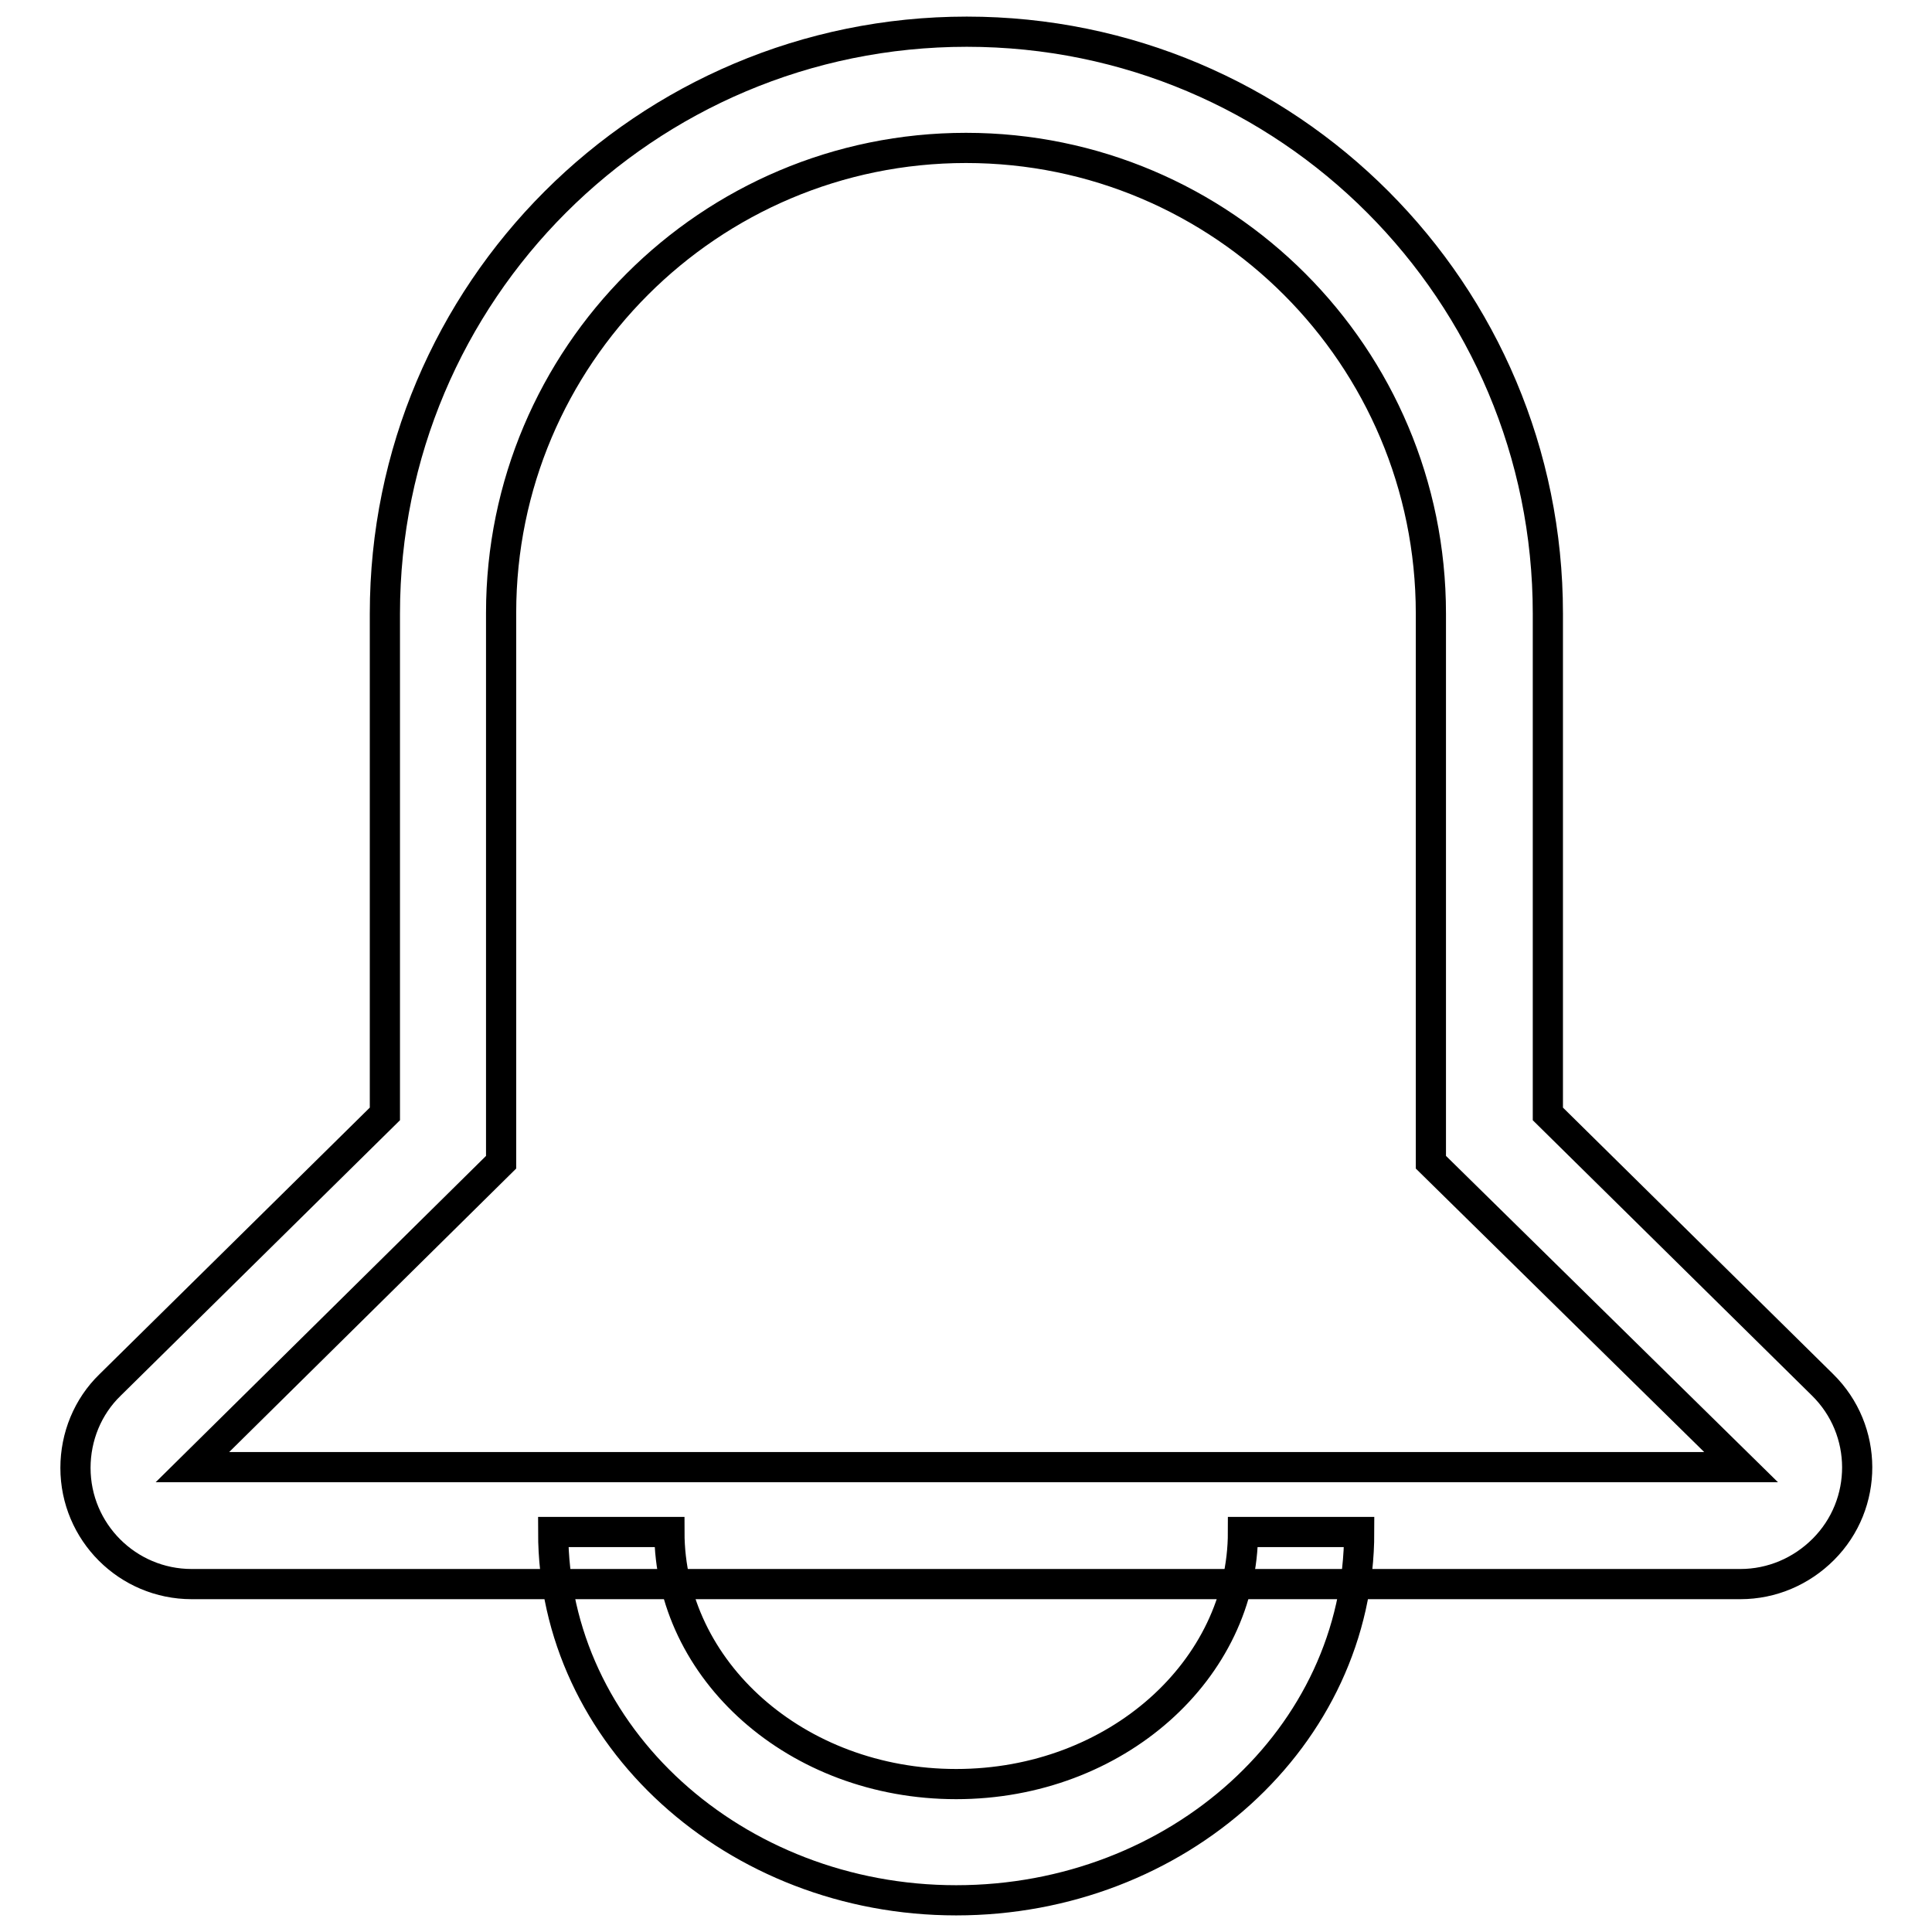
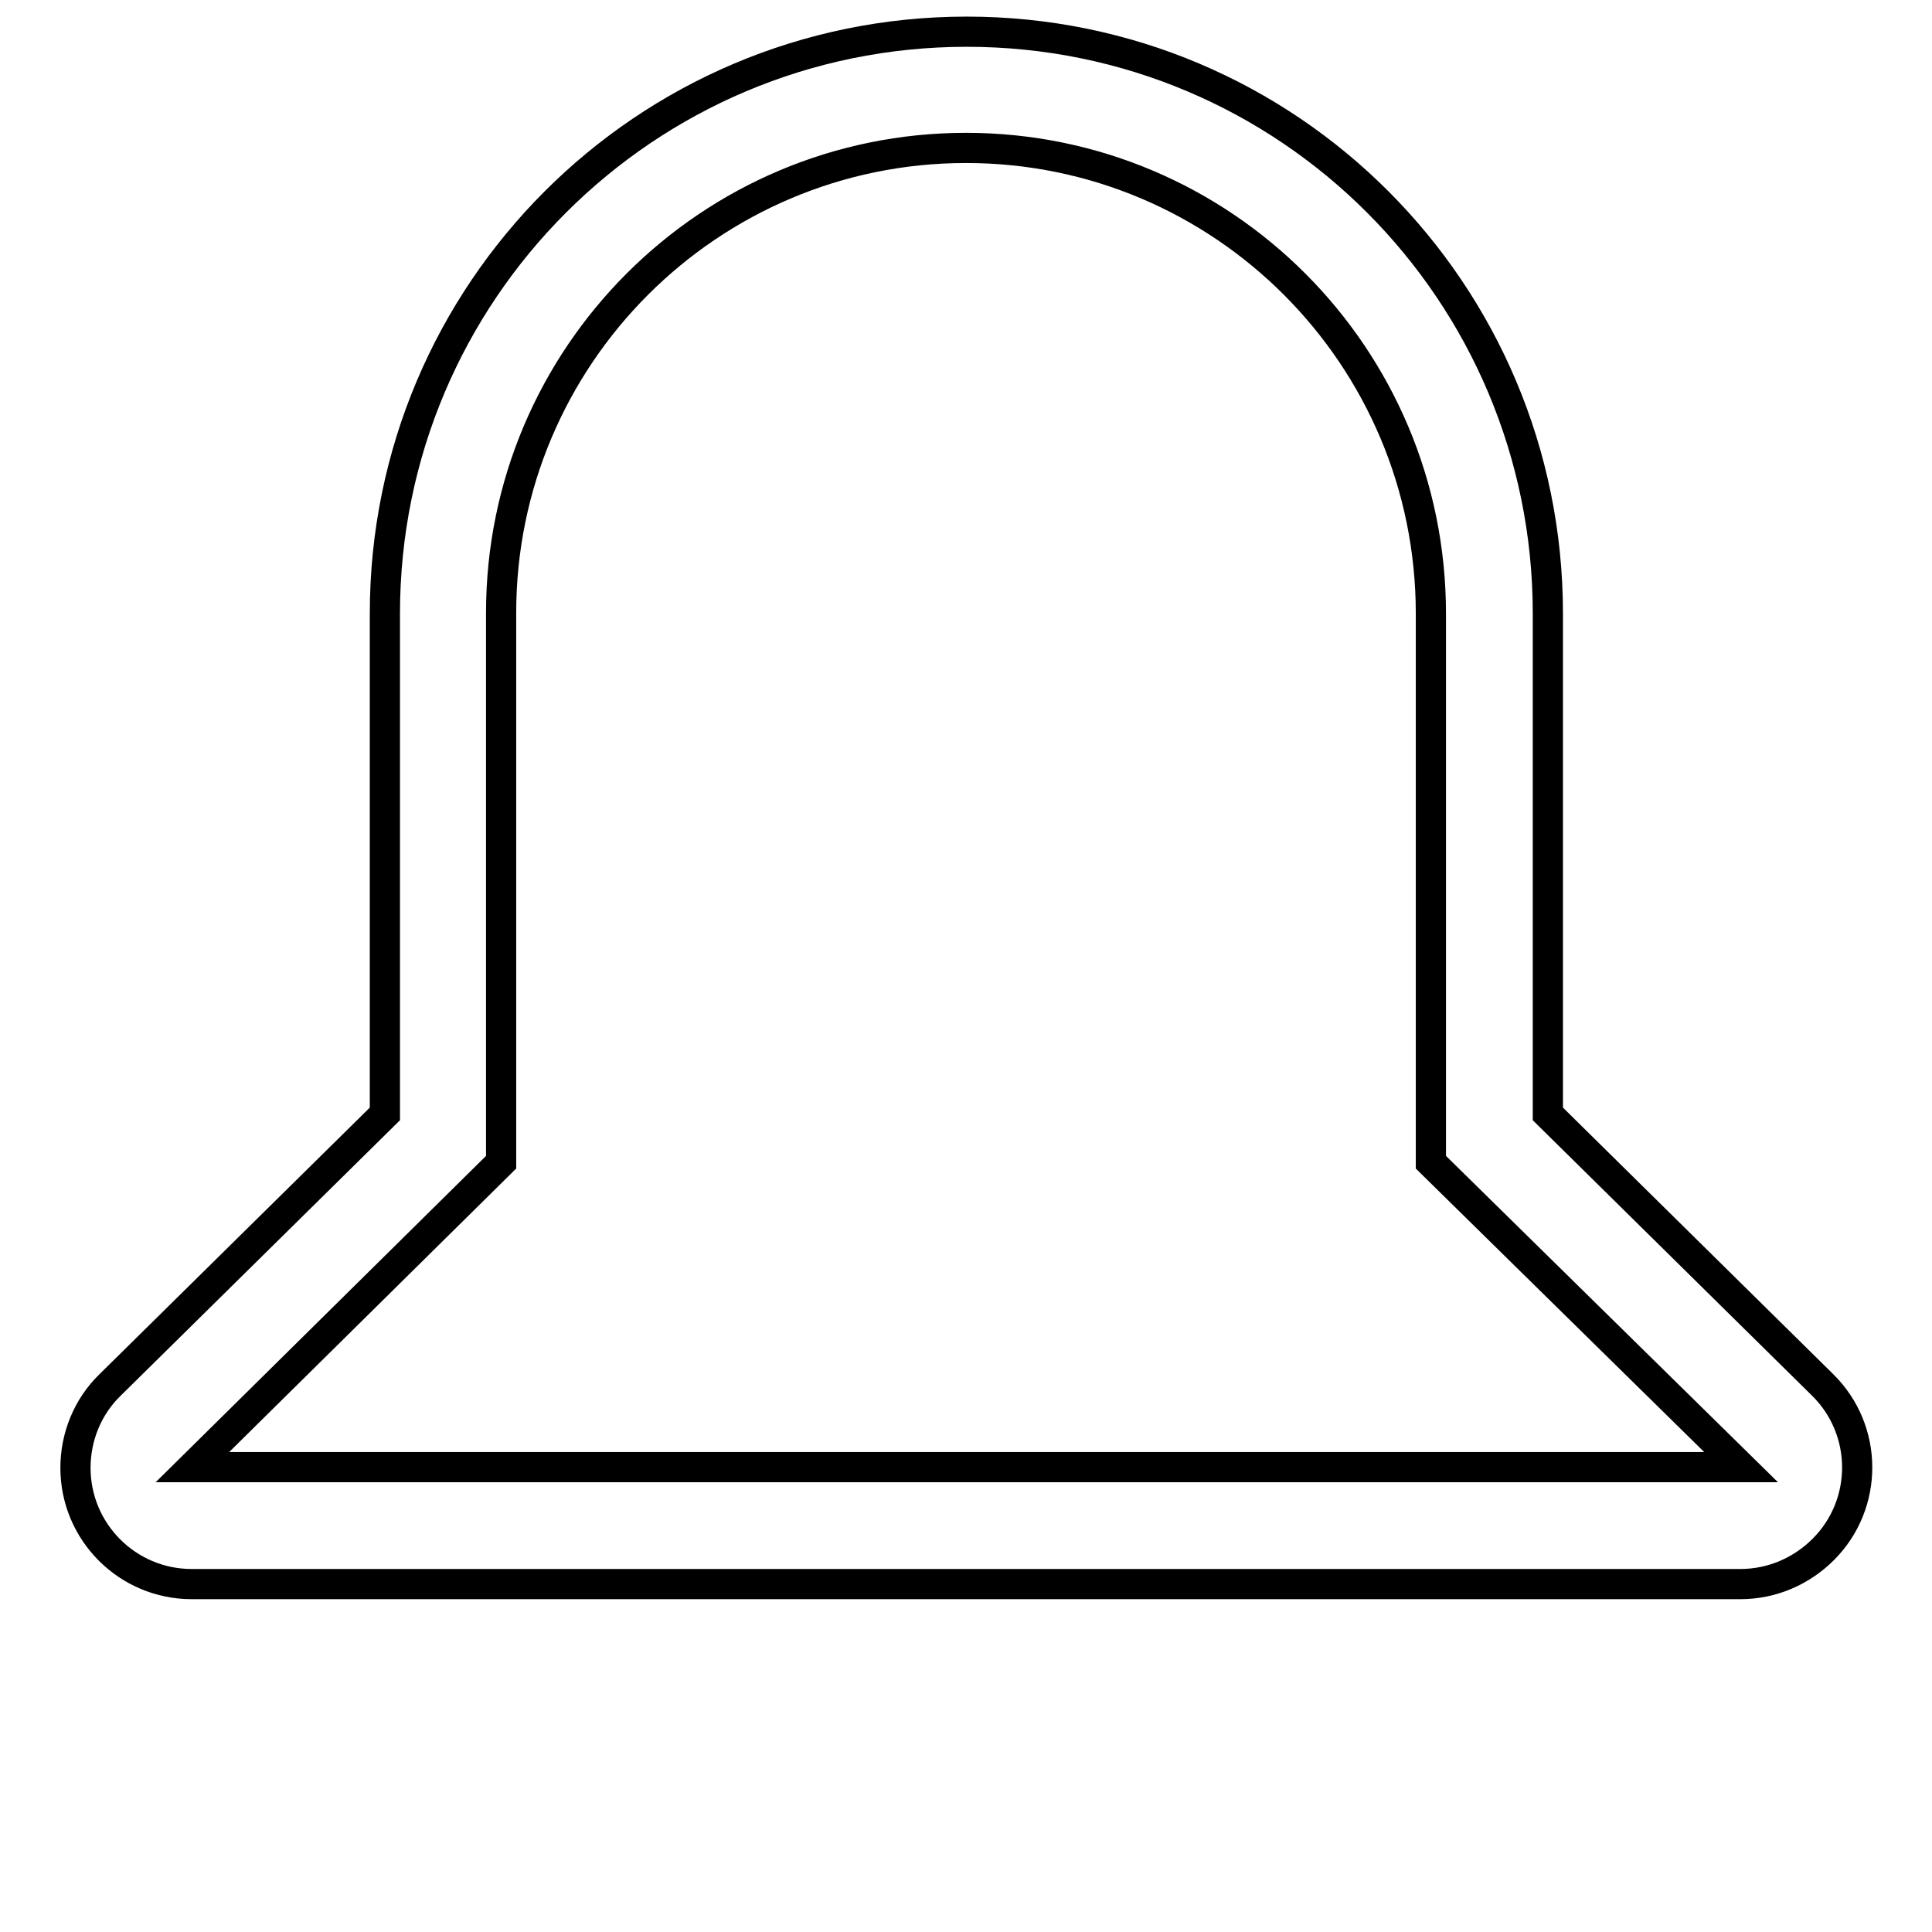
<svg xmlns="http://www.w3.org/2000/svg" version="1.1" x="0px" y="0px" viewBox="0 0 256 256" enable-background="new 0 0 256 256" xml:space="preserve">
  <g>
-     <path stroke-width="4" fill-opacity="0" stroke="#000000" d="M73.3,203h15.4c0,18.3,16.8,33.4,38,33.4c21.2,0,38-15.2,38-33.4h15.4c0,27.2-24.1,48.8-53.4,48.8 C97.4,251.8,73.3,230.1,73.3,203z" />
    <path stroke-width="4" fill-opacity="0" stroke="#000000" d="M128,19.6c-34,0-61.6,27.6-61.6,61.6V154l-40.9,40.4h205.2L189.6,154V81.3C189.6,47.2,162,19.6,128,19.6z  M205.1,81.3v66.3l36.4,35.9c6.1,6,6.1,15.8,0.1,21.8c-2.9,2.9-6.8,4.6-11,4.6H25.4c-8.5,0-15.4-6.9-15.4-15.4 c0-4.1,1.6-8.1,4.6-11l36.4-35.9V81.3c0-42.6,34.5-77.1,77.1-77.1S205.1,38.7,205.1,81.3z" />
  </g>
</svg>